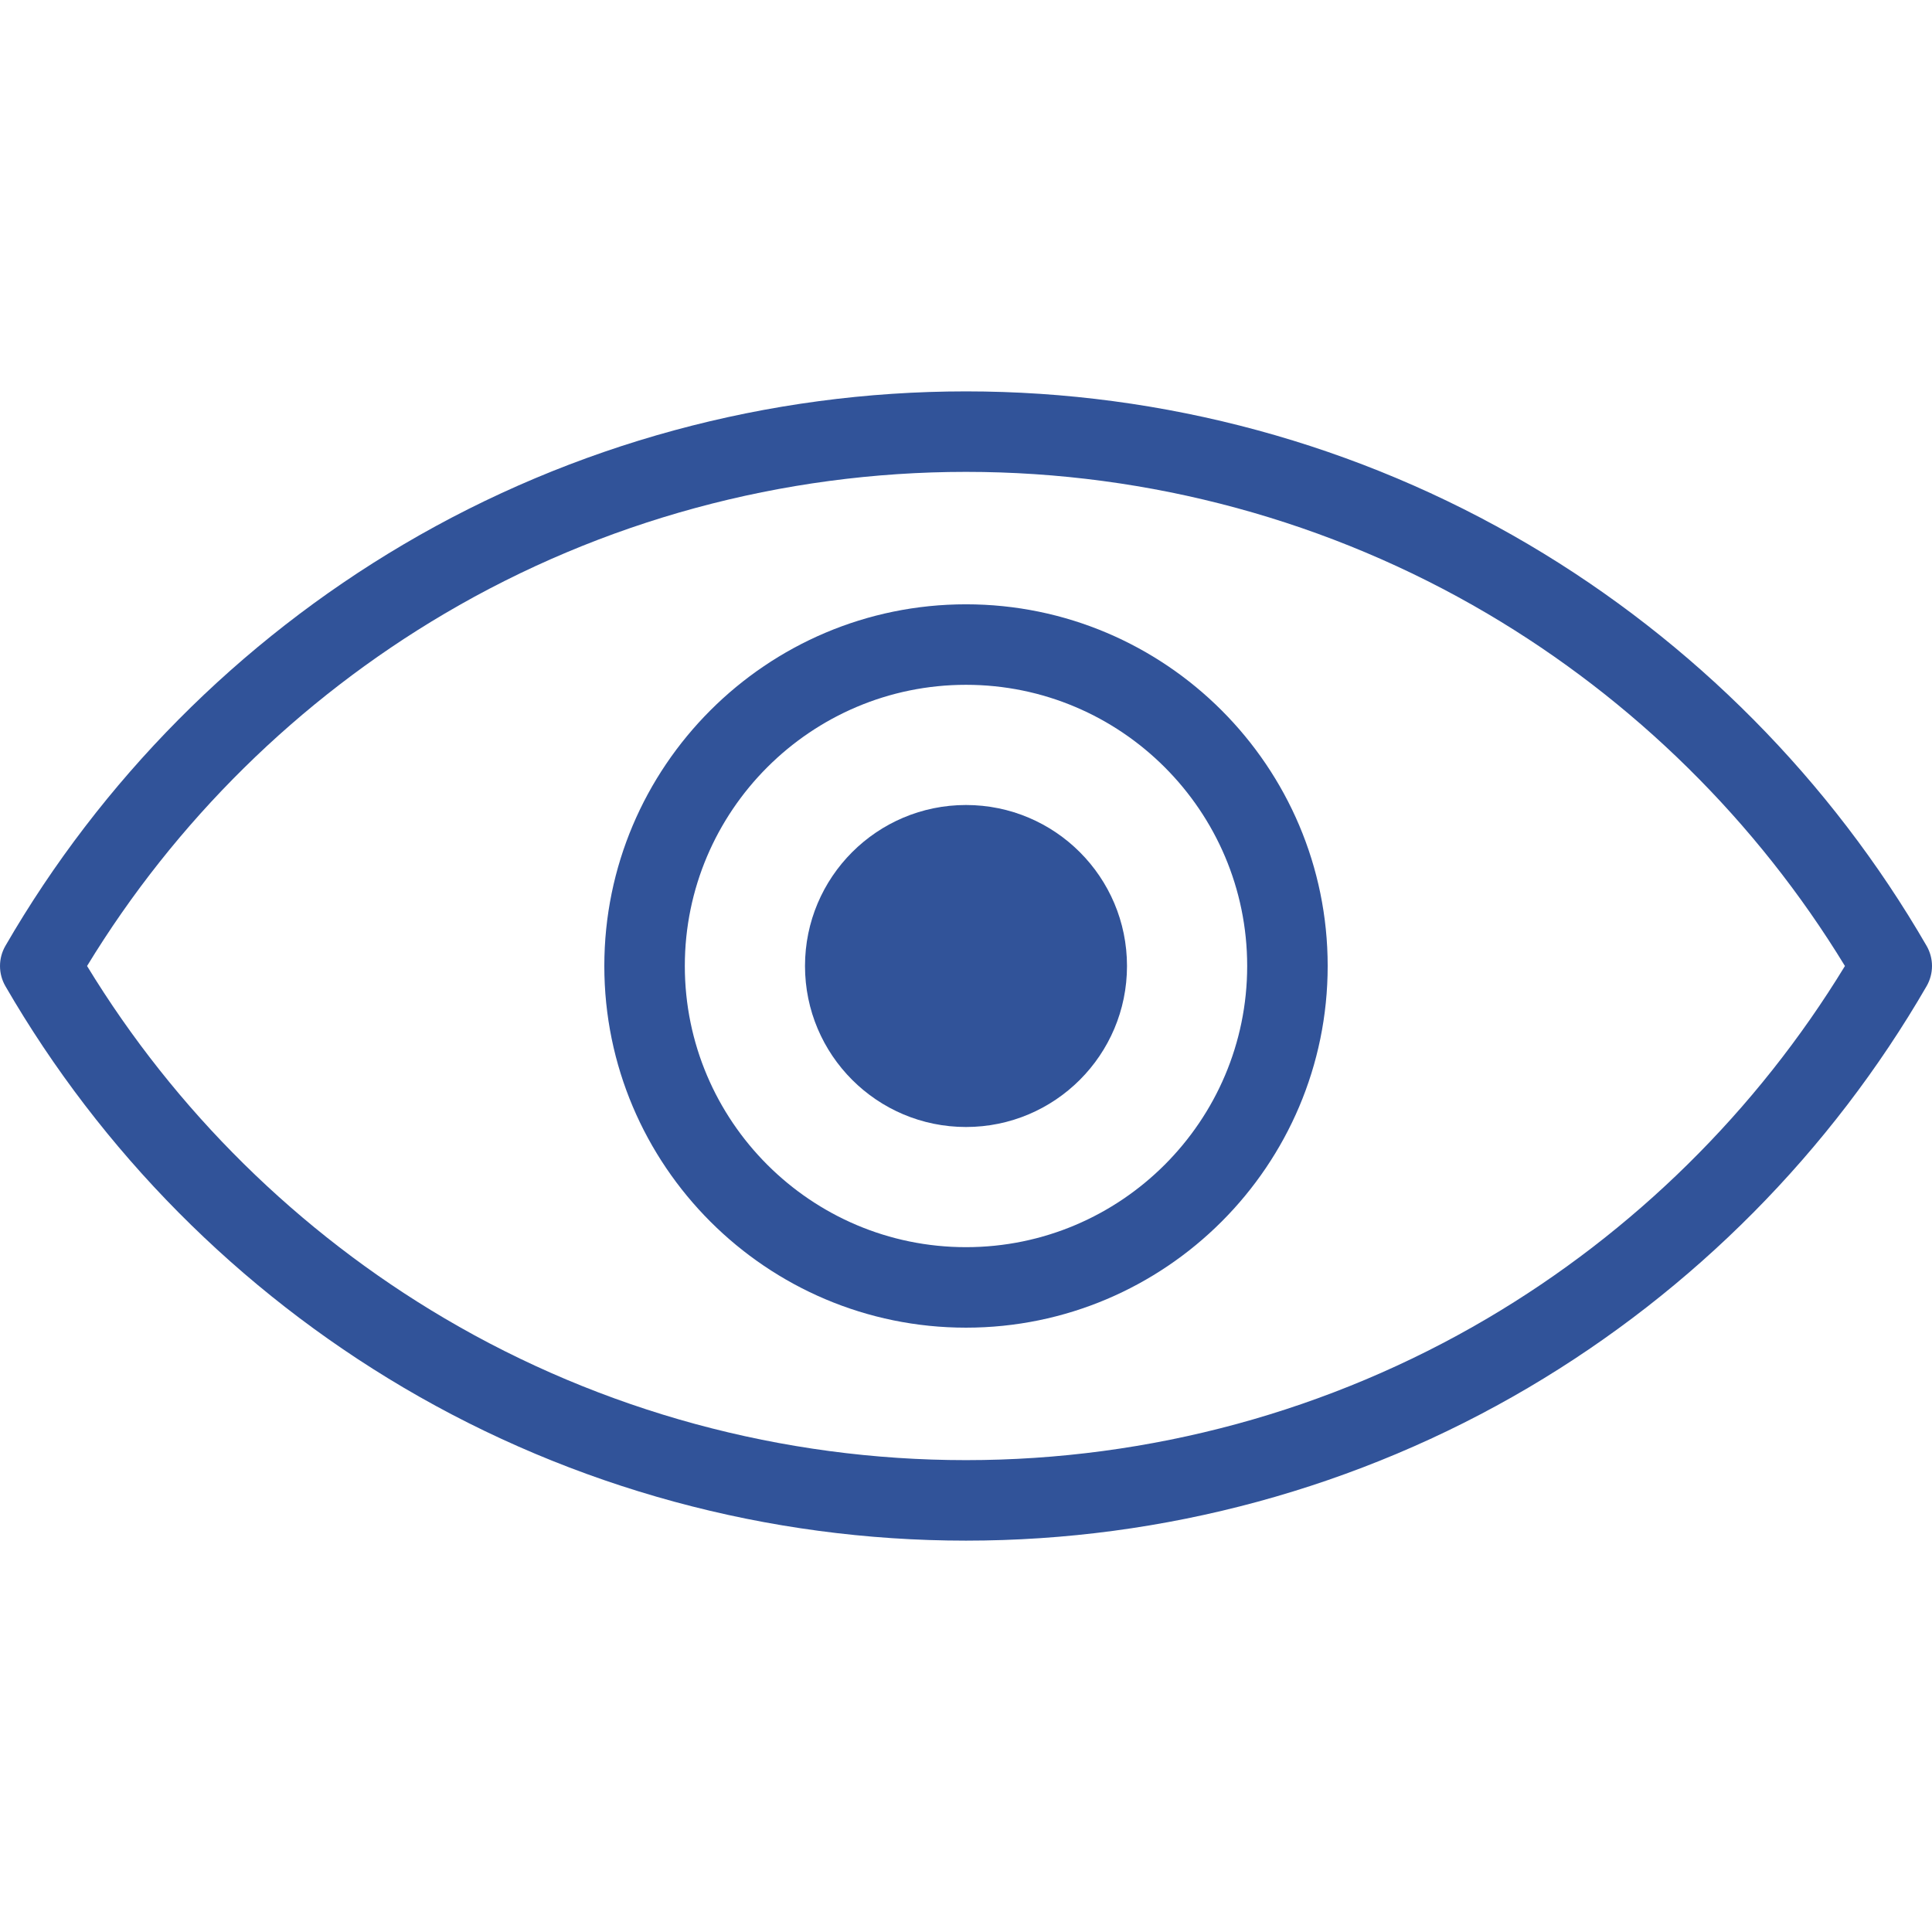
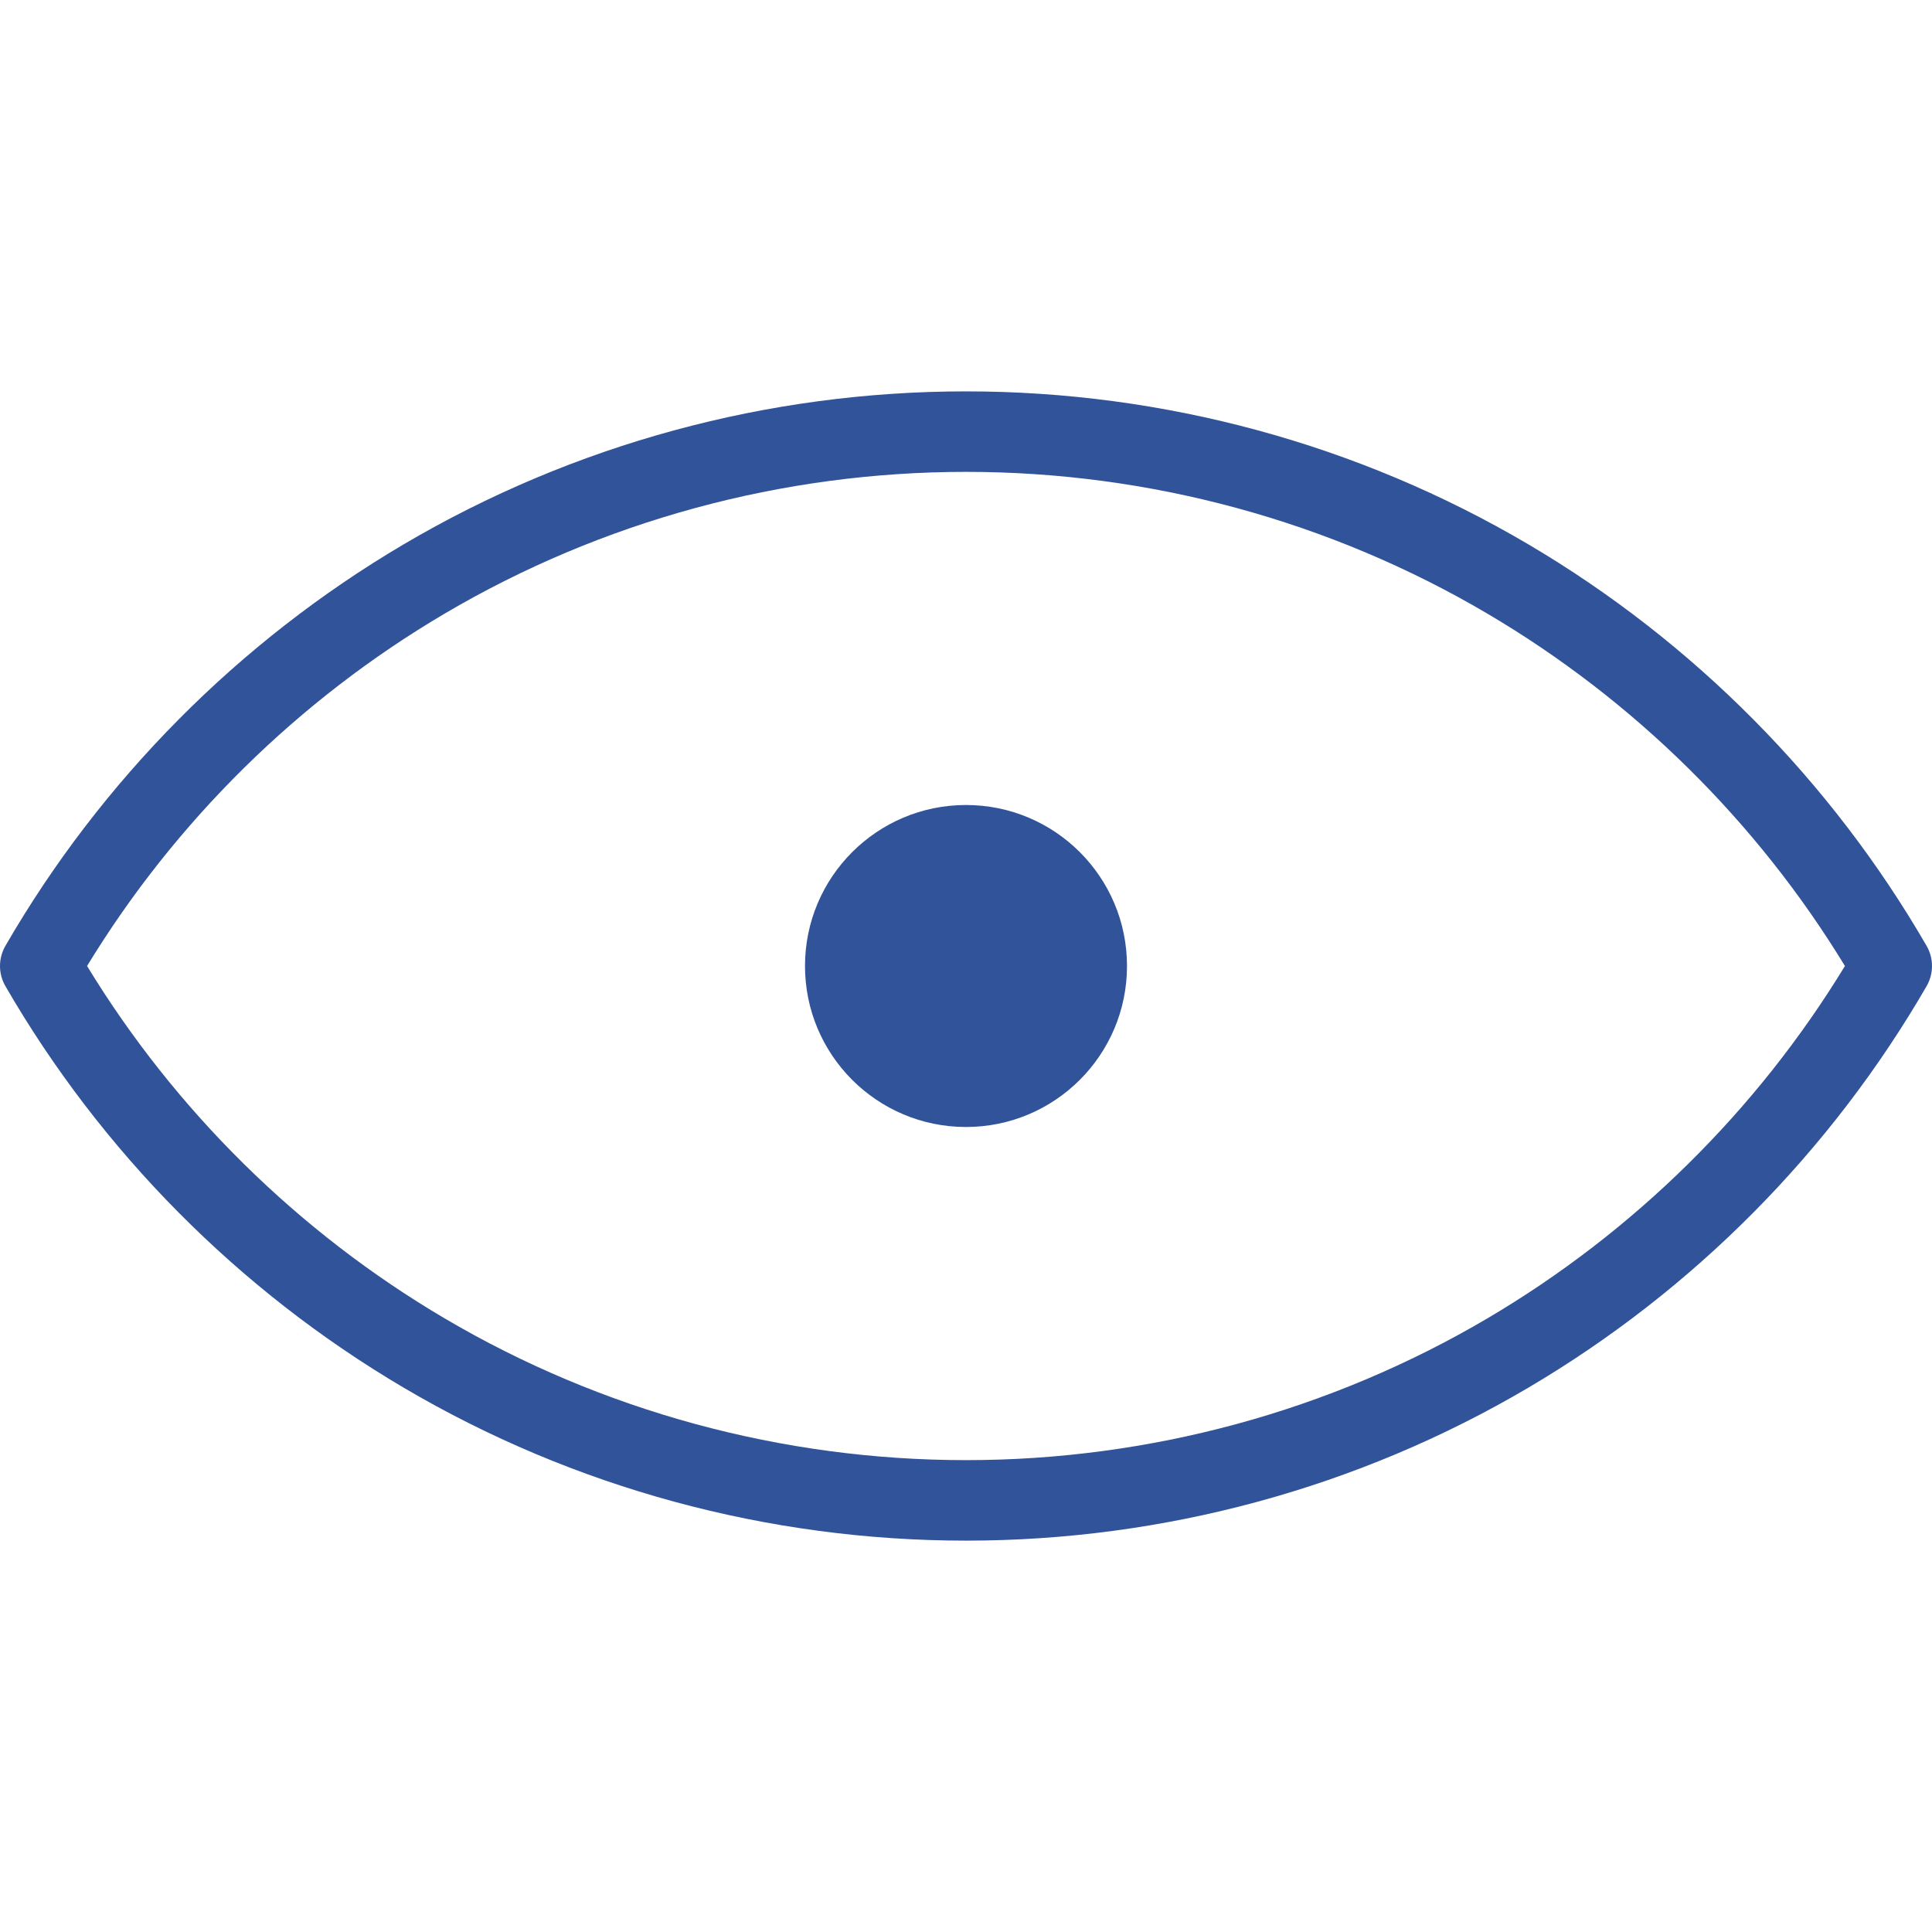
<svg xmlns="http://www.w3.org/2000/svg" width="540" height="540" viewBox="0 0 540 540" fill="none">
  <path d="M538.488 264.367C511.721 218.1 473.232 179.293 427.182 152.147C379.732 124.176 325.379 109.391 270.001 109.391C214.622 109.391 160.269 124.176 112.819 152.147C66.768 179.295 28.28 218.1 1.514 264.367C-0.502 267.853 -0.502 272.15 1.514 275.636C28.28 321.904 66.768 360.711 112.819 387.856C160.27 415.829 214.622 430.613 270.001 430.613C325.379 430.613 379.732 415.829 427.182 387.856C473.232 360.71 511.721 321.904 538.488 275.636C540.504 272.148 540.504 267.853 538.488 264.367ZM415.755 368.473C371.763 394.405 321.363 408.113 270 408.113C218.636 408.113 168.235 394.405 124.245 368.473C83.407 344.399 48.978 310.442 24.334 270C48.978 229.56 83.407 195.603 124.245 171.529C168.235 145.597 218.636 131.889 270 131.889C321.363 131.889 371.763 145.597 415.755 171.529C456.592 195.603 491.02 229.559 515.665 270C491.02 310.442 456.593 344.399 415.755 368.473Z" fill="#315399" />
-   <path d="M270 168.906C214.258 168.906 168.91 214.254 168.91 269.996C168.91 325.737 214.258 371.086 270 371.086C325.741 371.086 371.09 325.737 371.09 269.996C371.09 214.255 325.74 168.906 270 168.906ZM270 348.587C226.665 348.587 191.41 313.331 191.41 269.996C191.41 226.661 226.665 191.406 270 191.406C313.335 191.406 348.591 226.661 348.591 269.996C348.591 313.331 313.335 348.587 270 348.587Z" fill="#315399" />
  <circle cx="270" cy="270" r="45" fill="#315399" />
</svg>